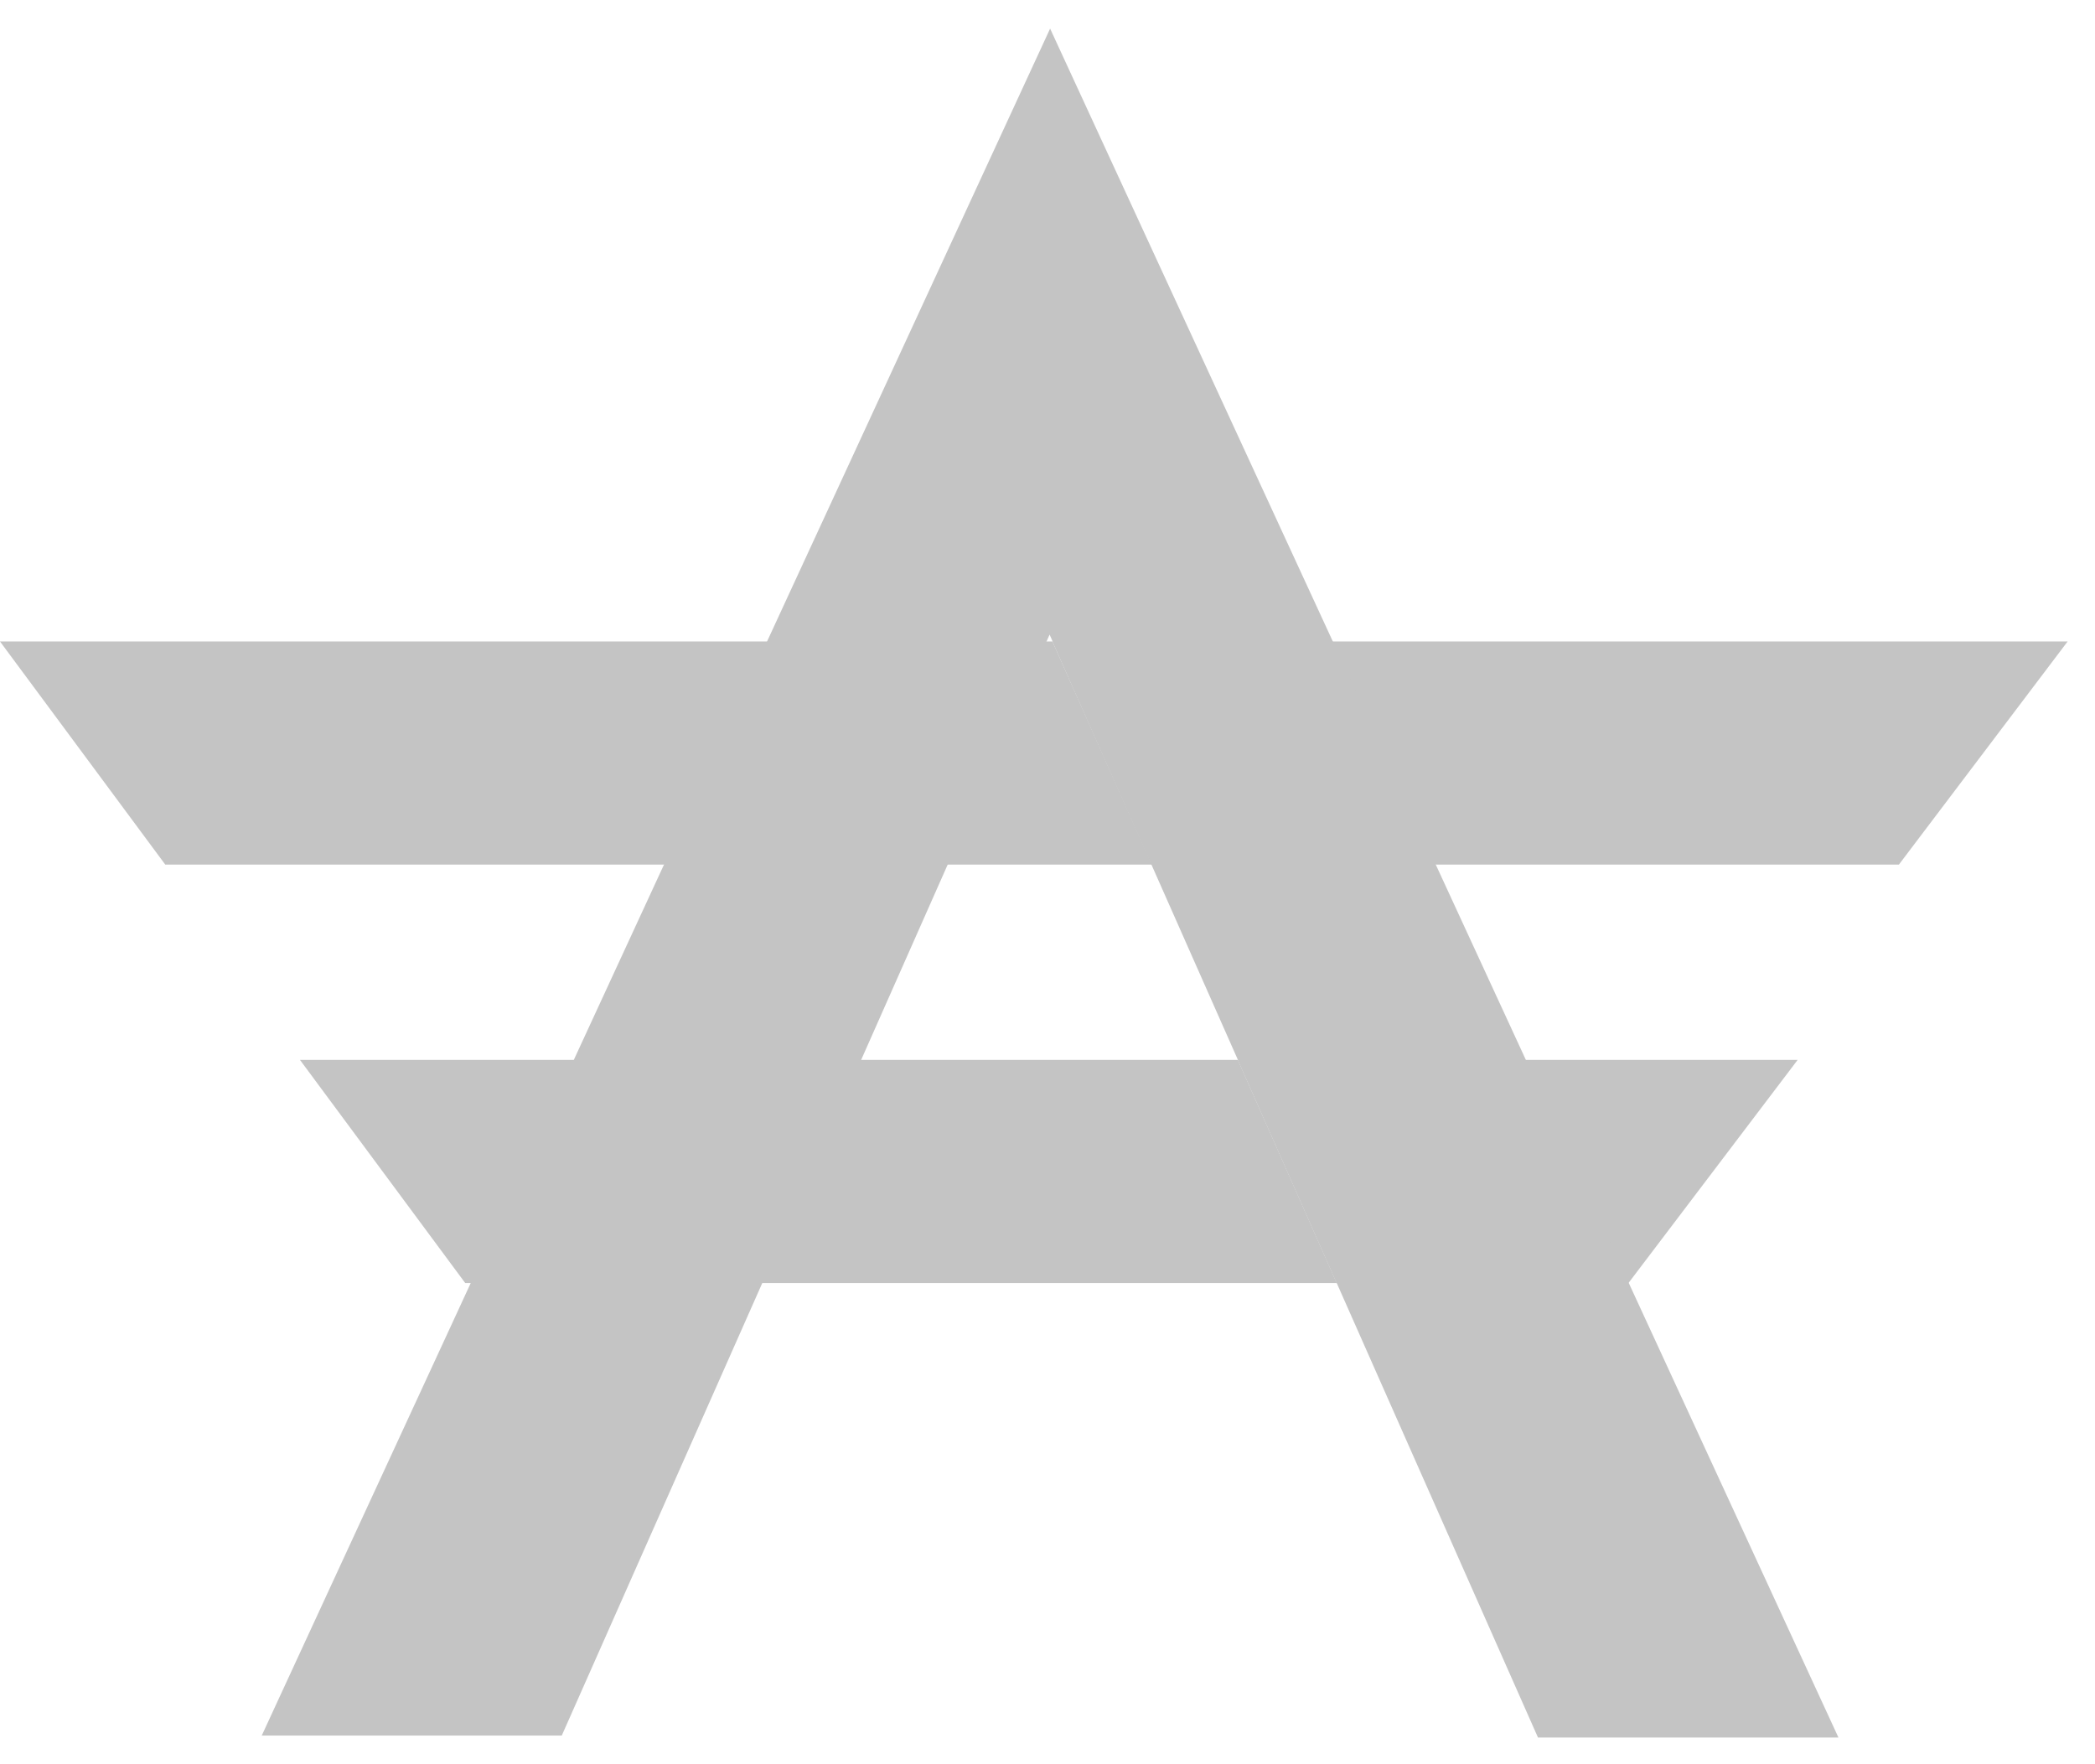
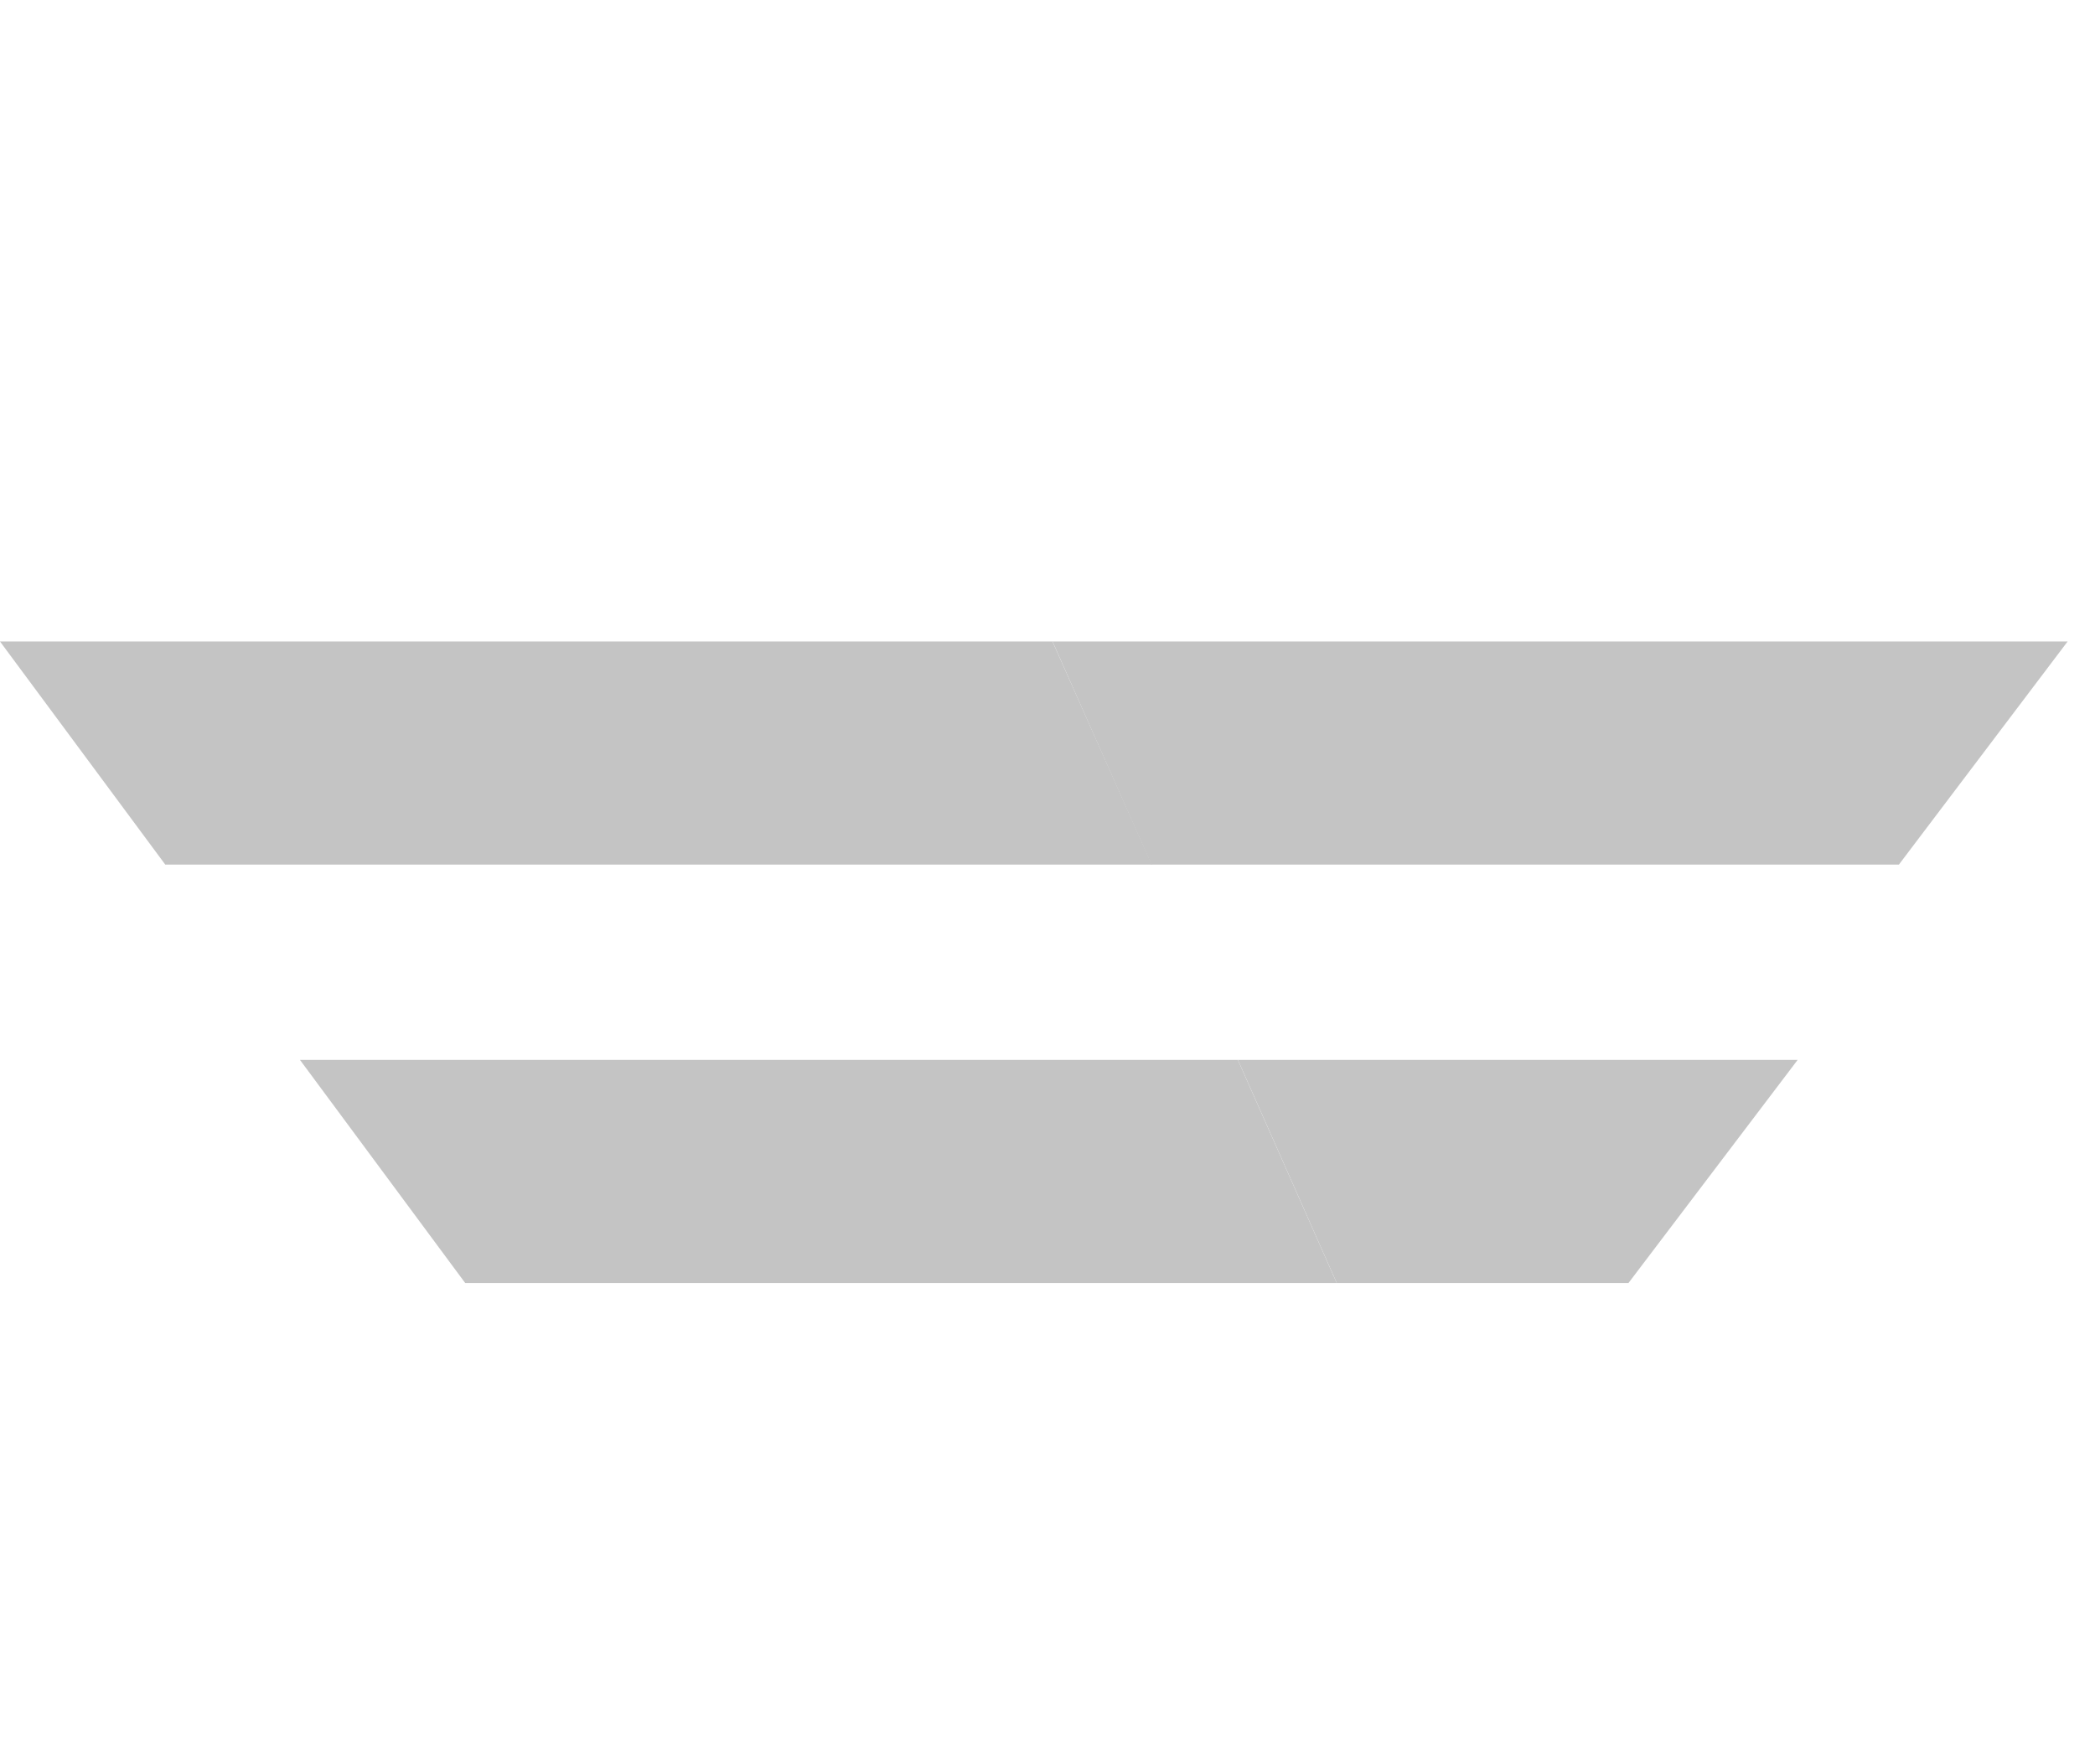
<svg xmlns="http://www.w3.org/2000/svg" width="57" height="48" viewBox="0 0 57 48" fill="none">
  <path d="M48.909 28.838H33.681L36.371 34.909H44.306L48.909 28.838ZM56.255 17.453H28.637L31.326 23.523H51.665L56.255 17.453Z" fill="#C4C4C4" />
-   <path d="M28.571 0.778L7.121 47.221H15.284L28.557 17.266L41.845 47.274H50.02L28.571 0.778Z" fill="#C4C4C4" />
  <path d="M0 17.453L4.496 23.523H31.338L28.635 17.453H0ZM8.162 28.838L12.658 34.909H36.37L33.68 28.838H8.162Z" fill="#C4C4C4" />
</svg>